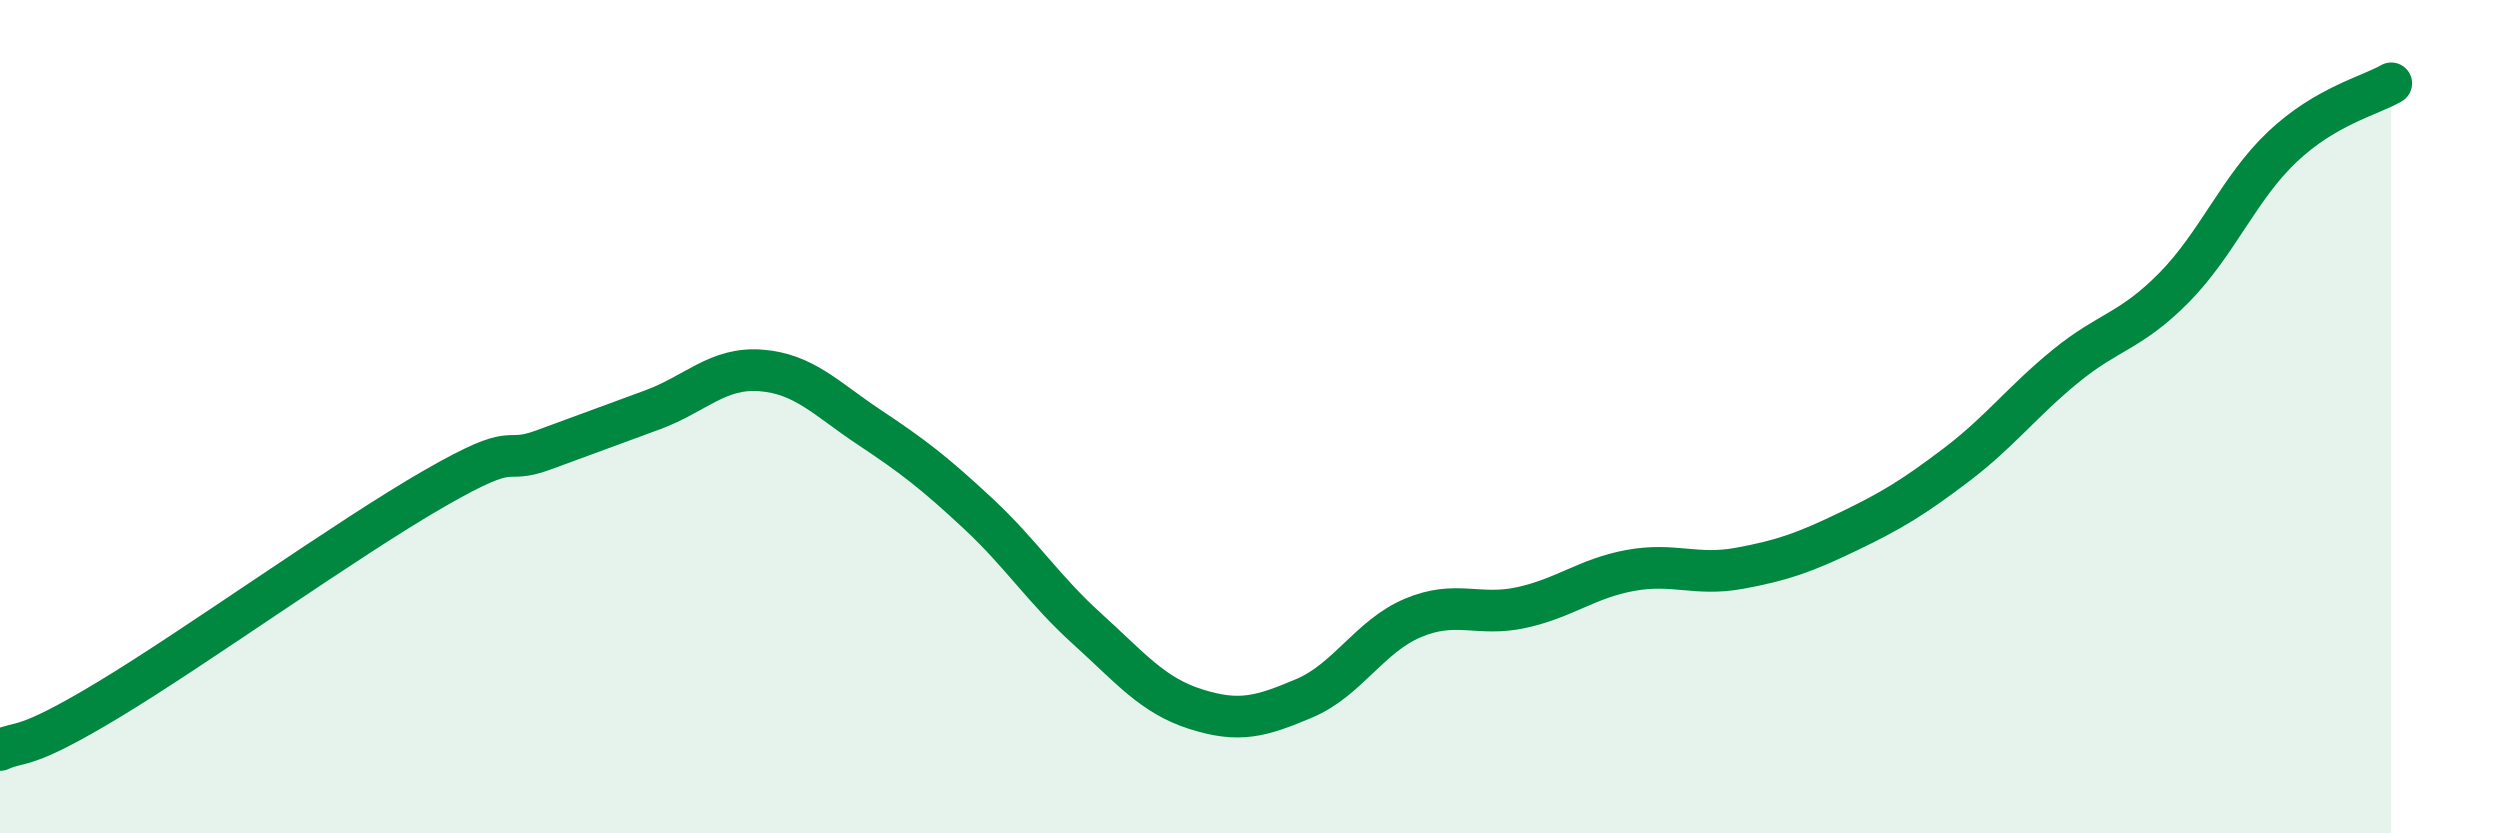
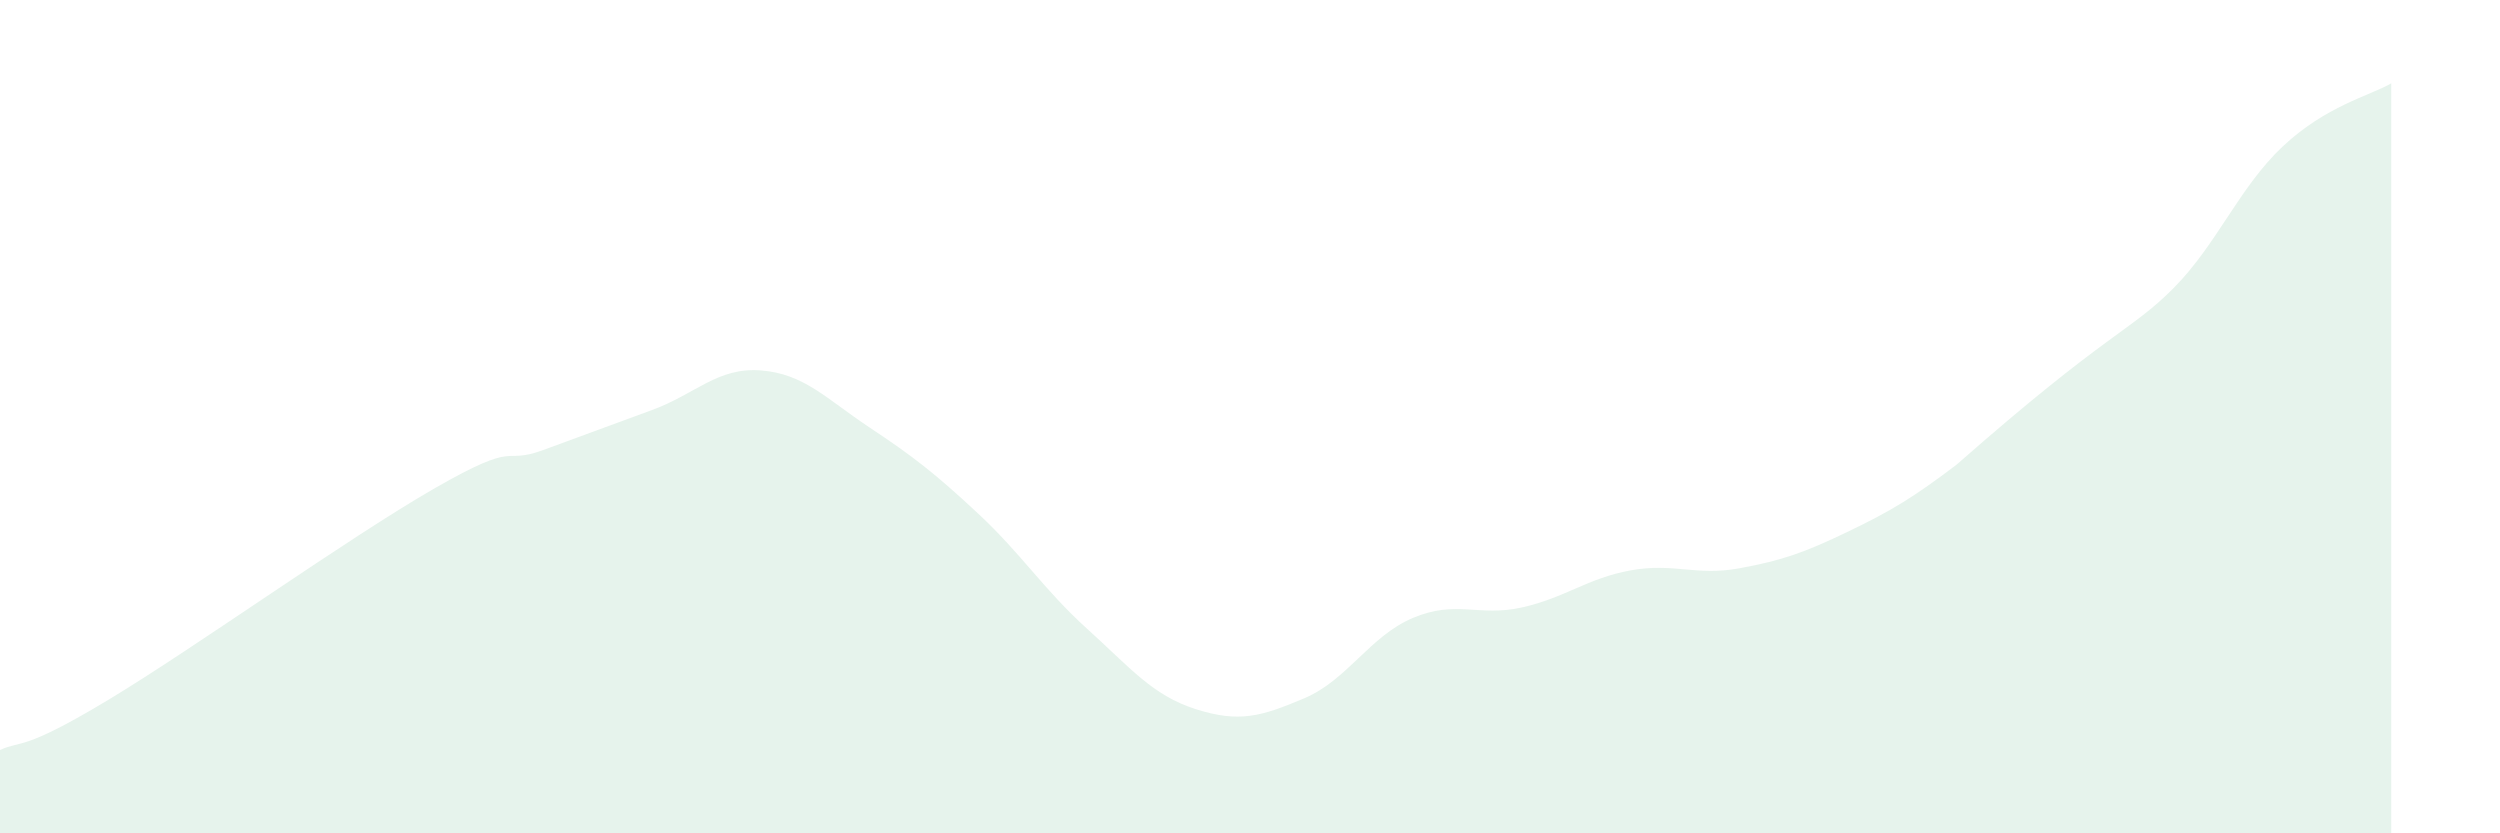
<svg xmlns="http://www.w3.org/2000/svg" width="60" height="20" viewBox="0 0 60 20">
-   <path d="M 0,18 C 0.52,17.76 0.52,18.05 2.61,16.79 C 4.7,15.53 8.34,12.92 10.43,11.72 C 12.52,10.52 12,11.18 13.04,10.8 C 14.08,10.42 14.61,10.22 15.65,9.84 C 16.69,9.46 17.22,8.81 18.26,8.89 C 19.3,8.97 19.83,9.57 20.87,10.26 C 21.91,10.95 22.44,11.36 23.48,12.33 C 24.52,13.3 25.05,14.15 26.09,15.09 C 27.13,16.03 27.66,16.69 28.7,17.02 C 29.74,17.35 30.26,17.2 31.3,16.76 C 32.34,16.32 32.87,15.27 33.91,14.83 C 34.95,14.39 35.48,14.81 36.52,14.58 C 37.56,14.35 38.09,13.88 39.13,13.69 C 40.17,13.5 40.7,13.83 41.74,13.64 C 42.78,13.45 43.31,13.26 44.35,12.76 C 45.39,12.26 45.92,11.94 46.96,11.15 C 48,10.36 48.53,9.64 49.57,8.79 C 50.61,7.94 51.13,7.96 52.17,6.91 C 53.21,5.86 53.74,4.5 54.78,3.52 C 55.82,2.54 56.87,2.3 57.39,2L57.39 20L0 20Z" fill="#008740" opacity="0.1" stroke-linecap="round" stroke-linejoin="round" />
-   <path d="M 0,18 C 0.52,17.76 0.52,18.05 2.61,16.79 C 4.7,15.53 8.34,12.92 10.43,11.72 C 12.52,10.52 12,11.18 13.04,10.8 C 14.08,10.42 14.61,10.22 15.65,9.84 C 16.69,9.46 17.22,8.81 18.26,8.89 C 19.3,8.97 19.83,9.57 20.87,10.26 C 21.91,10.95 22.44,11.36 23.48,12.33 C 24.52,13.3 25.05,14.15 26.09,15.09 C 27.13,16.03 27.66,16.69 28.7,17.02 C 29.74,17.35 30.26,17.2 31.3,16.76 C 32.34,16.32 32.87,15.27 33.91,14.83 C 34.95,14.39 35.48,14.81 36.52,14.58 C 37.56,14.35 38.09,13.88 39.13,13.69 C 40.17,13.5 40.7,13.83 41.74,13.64 C 42.78,13.45 43.31,13.26 44.35,12.76 C 45.39,12.26 45.92,11.94 46.96,11.15 C 48,10.36 48.53,9.64 49.57,8.79 C 50.61,7.94 51.13,7.96 52.17,6.91 C 53.21,5.86 53.74,4.5 54.78,3.52 C 55.82,2.54 56.87,2.3 57.39,2" stroke="#008740" stroke-width="1" fill="none" stroke-linecap="round" stroke-linejoin="round" />
+   <path d="M 0,18 C 0.52,17.76 0.52,18.05 2.61,16.79 C 4.7,15.53 8.34,12.92 10.43,11.72 C 12.52,10.52 12,11.18 13.04,10.8 C 14.08,10.42 14.61,10.22 15.65,9.84 C 16.69,9.46 17.22,8.81 18.26,8.89 C 19.3,8.97 19.83,9.57 20.87,10.26 C 21.91,10.95 22.44,11.36 23.48,12.33 C 24.52,13.3 25.05,14.15 26.09,15.09 C 27.13,16.03 27.66,16.69 28.7,17.02 C 29.74,17.35 30.26,17.2 31.3,16.76 C 32.34,16.32 32.87,15.27 33.91,14.83 C 34.95,14.39 35.48,14.81 36.52,14.58 C 37.56,14.35 38.09,13.88 39.13,13.69 C 40.17,13.5 40.7,13.83 41.74,13.64 C 42.78,13.45 43.31,13.26 44.35,12.76 C 45.39,12.26 45.92,11.94 46.96,11.15 C 50.61,7.94 51.13,7.96 52.17,6.91 C 53.21,5.86 53.74,4.5 54.78,3.52 C 55.82,2.54 56.87,2.3 57.39,2L57.39 20L0 20Z" fill="#008740" opacity="0.1" stroke-linecap="round" stroke-linejoin="round" />
</svg>